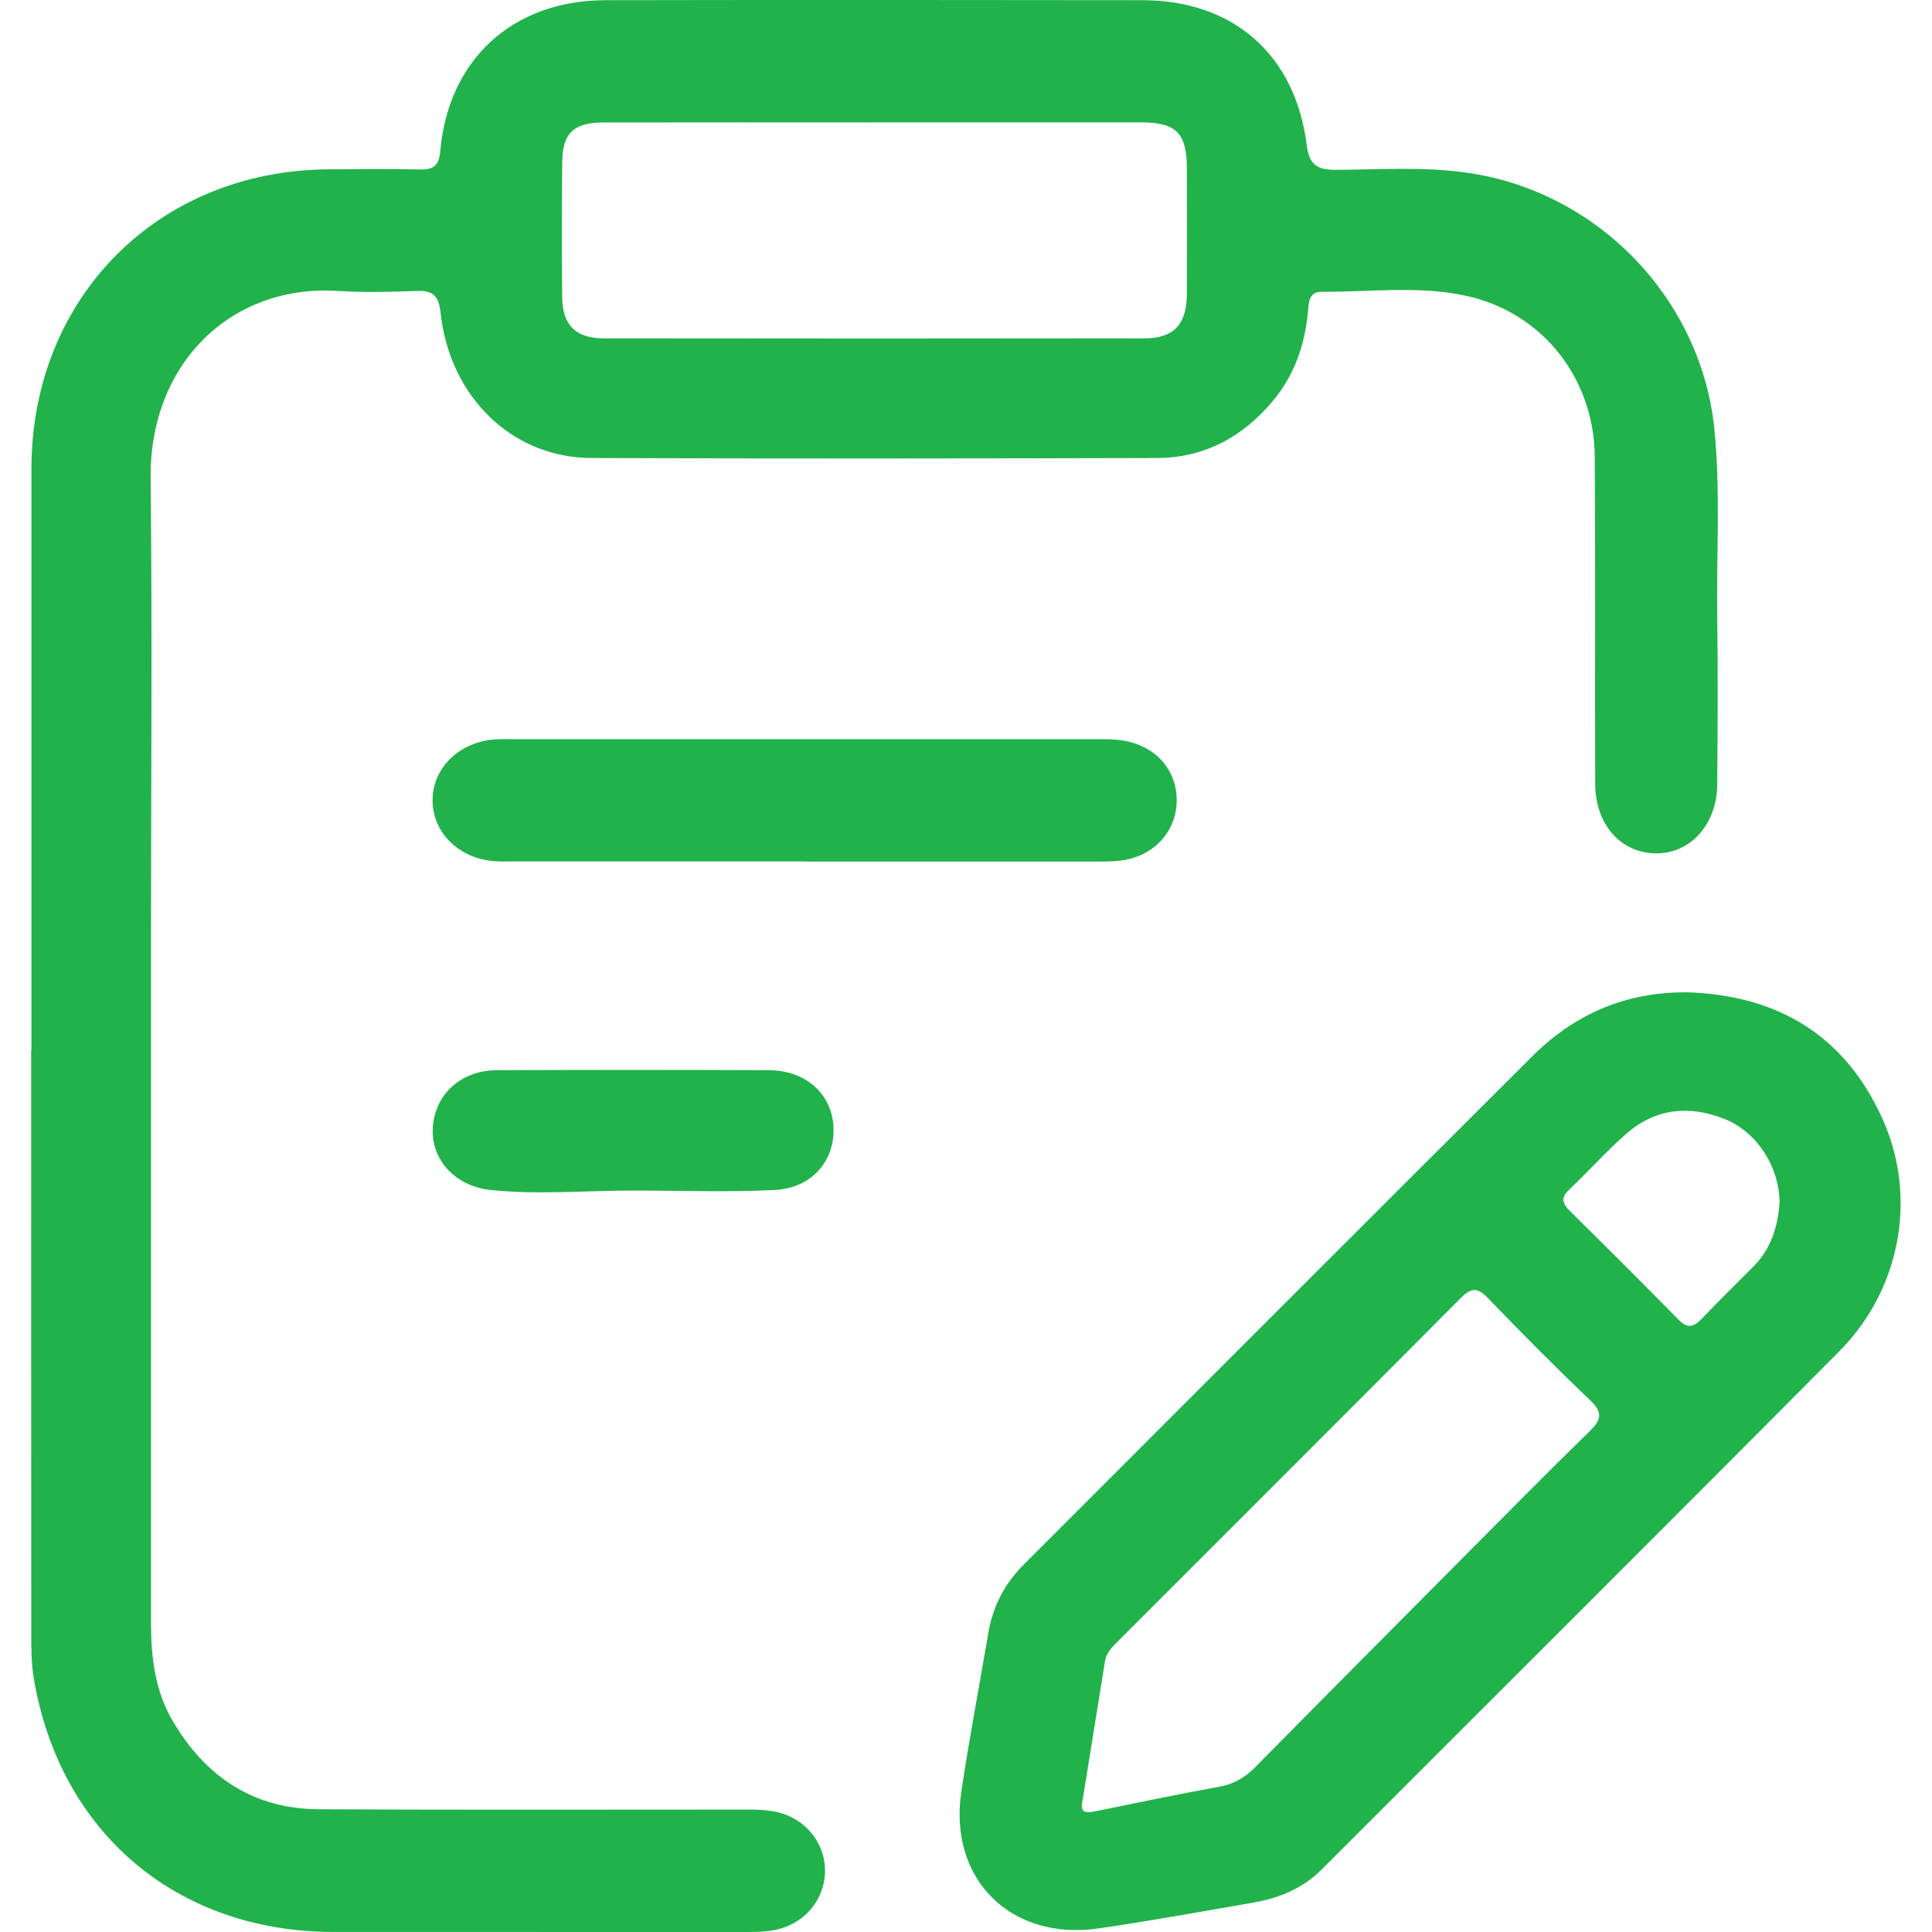
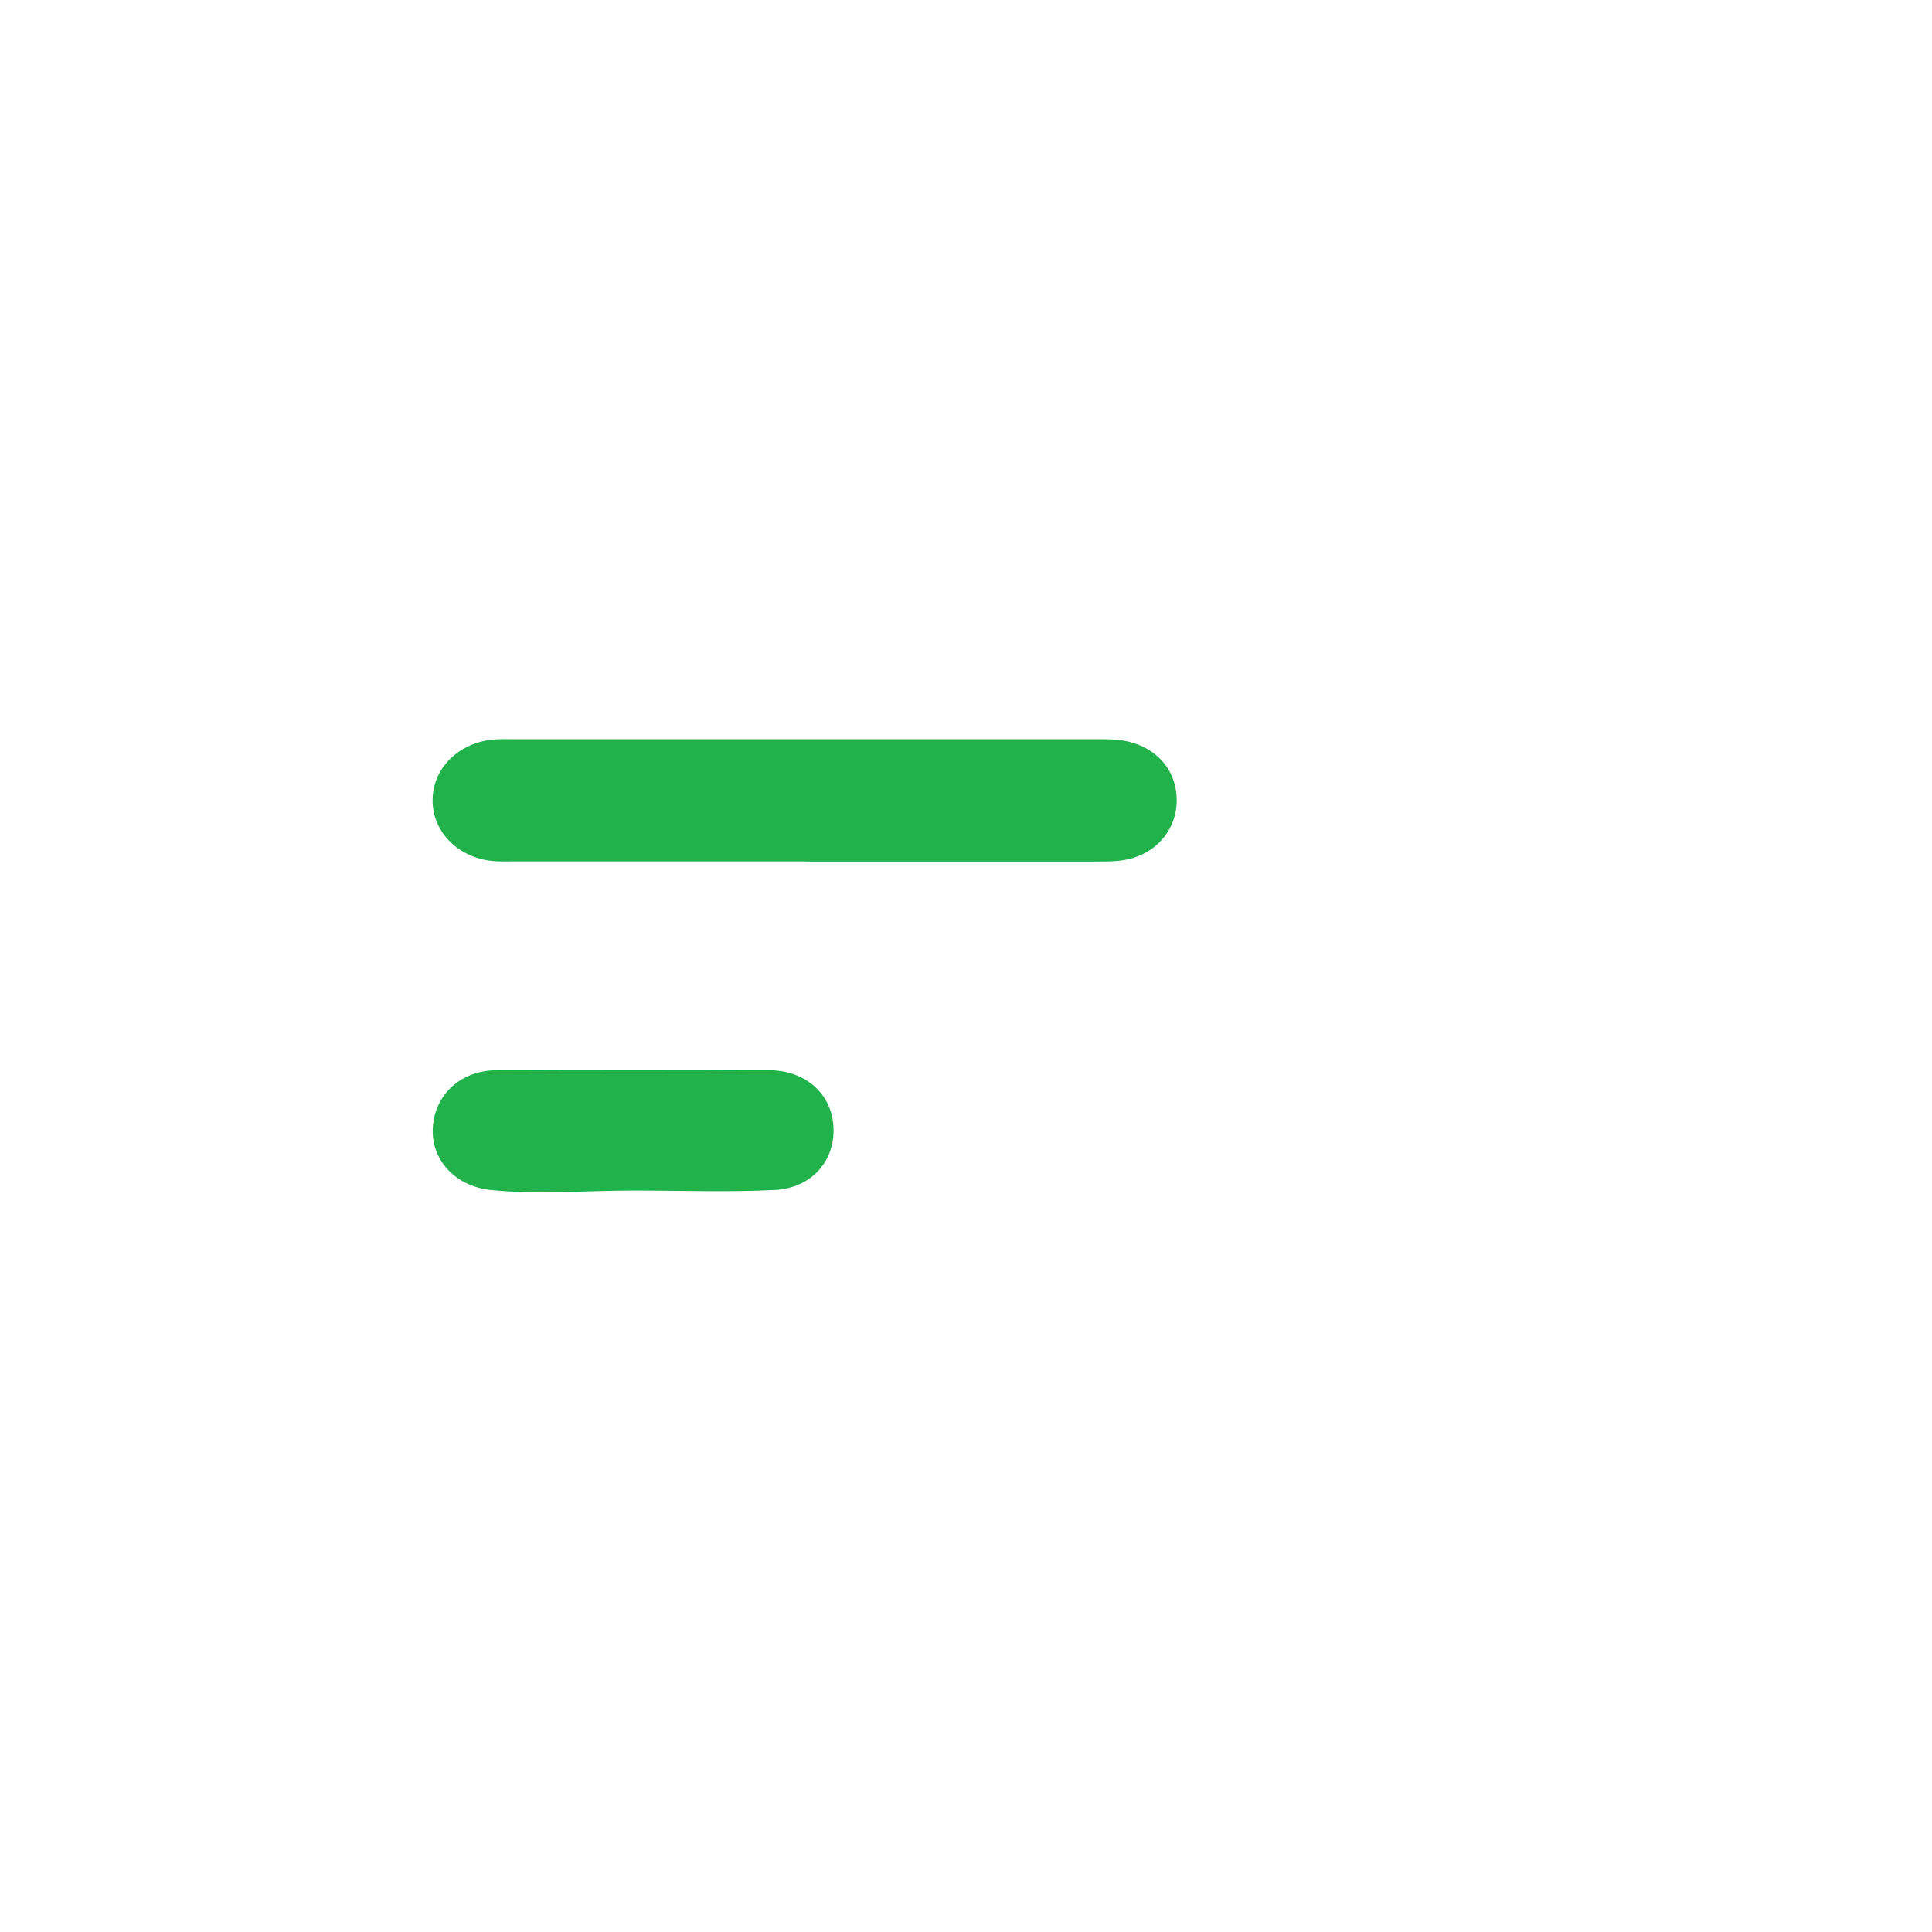
<svg xmlns="http://www.w3.org/2000/svg" id="Layer_1" viewBox="0 0 300 300">
  <defs>
    <style>.cls-1{fill:#21b24b;}</style>
  </defs>
-   <path class="cls-1" d="m4.88,163.09c0-30.1-.01-60.21,0-90.31.02-26.62,19.74-46.4,46.31-46.49,4.7-.02,9.41-.07,14.11.02,2.09.04,2.87-.65,3.06-2.84C69.61,9.22,79.64.06,94,.03c27.8-.05,55.61-.04,83.41,0,14.08.02,23.73,8.46,25.49,22.47.39,3.09,1.58,3.88,4.57,3.87,6.78-.03,13.57-.52,20.35.45,20.26,2.88,36.35,19.56,38.39,39.83.97,9.7.3,19.42.44,29.13.12,8.67.07,17.35,0,26.03-.05,6.22-4.17,10.75-9.53,10.7-5.45-.05-9.39-4.46-9.42-10.8-.06-16.93.05-33.87-.07-50.8-.09-12.15-8.09-22.35-19.89-24.96-7.39-1.64-15-.59-22.51-.64-2.12-.01-2,1.85-2.14,3.23-.5,5.13-2.15,9.79-5.48,13.76-4.68,5.59-10.65,8.8-17.98,8.82-29.27.08-58.54.11-87.8,0-12.3-.04-22.02-9.48-23.42-22.59-.28-2.58-1.15-3.44-3.64-3.35-4.07.14-8.17.27-12.23,0-16.59-1.11-29.35,11.25-29.15,29.07.26,23.72.06,47.45.06,71.18,0,35.54,0,71.08,0,106.62,0,5.28.62,10.49,3.34,15.13,5.06,8.66,12.5,13.71,22.72,13.76,22.16.12,44.32.05,66.48.05,1.89,0,3.76.05,5.58.64,3.82,1.23,6.46,4.73,6.54,8.68.08,3.94-2.41,7.54-6.2,8.93-1.9.7-3.87.76-5.87.76-21.43-.01-42.86,0-64.28-.01-24.29-.02-42.49-15.42-46.52-39.41-.38-2.25-.38-4.58-.38-6.87-.02-30.21-.02-60.42-.02-90.63ZM135.66,19.01c-14,0-28-.02-42,.01-4.6.01-6.32,1.67-6.36,6.17-.06,7-.07,14,0,21,.04,4.26,2.08,6.34,6.41,6.35,28,.04,56,.04,84,0,4.55,0,6.56-2.19,6.59-6.85.03-6.48.02-12.96,0-19.43-.02-5.65-1.61-7.26-7.27-7.26-13.79-.01-27.58,0-41.38,0Z" />
-   <path class="cls-1" d="m261.91,154.08c14.1.44,24.55,6.64,30.43,19.72,5.4,12.01,2.84,26.37-6.71,36-26.72,26.92-53.6,53.67-80.41,80.5-2.93,2.93-6.55,4.43-10.53,5.12-8.02,1.39-16.03,2.85-24.08,4.02-13.64,2-23.36-7.66-21.34-21.21,1.23-8.25,2.81-16.46,4.2-24.69.7-4.16,2.58-7.69,5.55-10.65,26.3-26.3,52.58-52.62,78.92-78.88,6.58-6.56,14.55-10,23.99-9.92Zm-93.83,125.61c-.46,1.9.64,1.84,2.14,1.54,6.34-1.3,12.67-2.62,19.04-3.77,2.28-.41,4.02-1.4,5.63-3.03,11-11.16,22.05-22.26,33.09-33.37,6.26-6.3,12.5-12.62,18.85-18.81,1.77-1.72,2.14-2.86.15-4.76-5.44-5.19-10.75-10.53-15.96-15.95-1.68-1.74-2.65-1.53-4.26.08-17.67,17.78-35.42,35.48-53.14,53.21-.89.89-1.82,1.77-2.03,3.09-1.17,7.21-2.33,14.42-3.51,21.78Zm108.26-93.04c-.08-5.43-3.45-10.83-8.51-12.88-5.42-2.19-10.72-1.7-15.24,2.23-3.14,2.73-5.92,5.88-8.94,8.74-1.37,1.29-1.02,2.17.15,3.33,5.64,5.57,11.26,11.16,16.81,16.82,1.38,1.41,2.34,1.24,3.6-.08,2.66-2.79,5.43-5.48,8.14-8.23,2.71-2.75,3.72-6.2,3.99-9.93Z" />
  <path class="cls-1" d="m124.94,133.76c-15.04,0-30.09,0-45.13,0-.94,0-1.88.03-2.82-.02-5.59-.31-9.81-4.37-9.82-9.44-.02-5.06,4.16-9.13,9.77-9.49.73-.05,1.46-.03,2.19-.03,30.5,0,61.01,0,91.51,0,1.78,0,3.55.04,5.27.56,4.24,1.27,6.87,4.76,6.81,9.07-.05,4.09-2.74,7.59-6.76,8.81-1.73.53-3.49.56-5.27.56-15.25,0-30.5,0-45.76,0Z" />
  <path class="cls-1" d="m98.4,184.87c-7.41-.01-14.83.68-22.22-.09-5.56-.58-9.32-4.8-8.97-9.75.35-5.13,4.38-8.83,9.95-8.85,14.09-.06,28.19-.06,42.28,0,5.66.03,9.69,3.67,9.98,8.75.3,5.24-3.32,9.56-9.11,9.85-7.28.37-14.6.09-21.91.09Z" />
</svg>